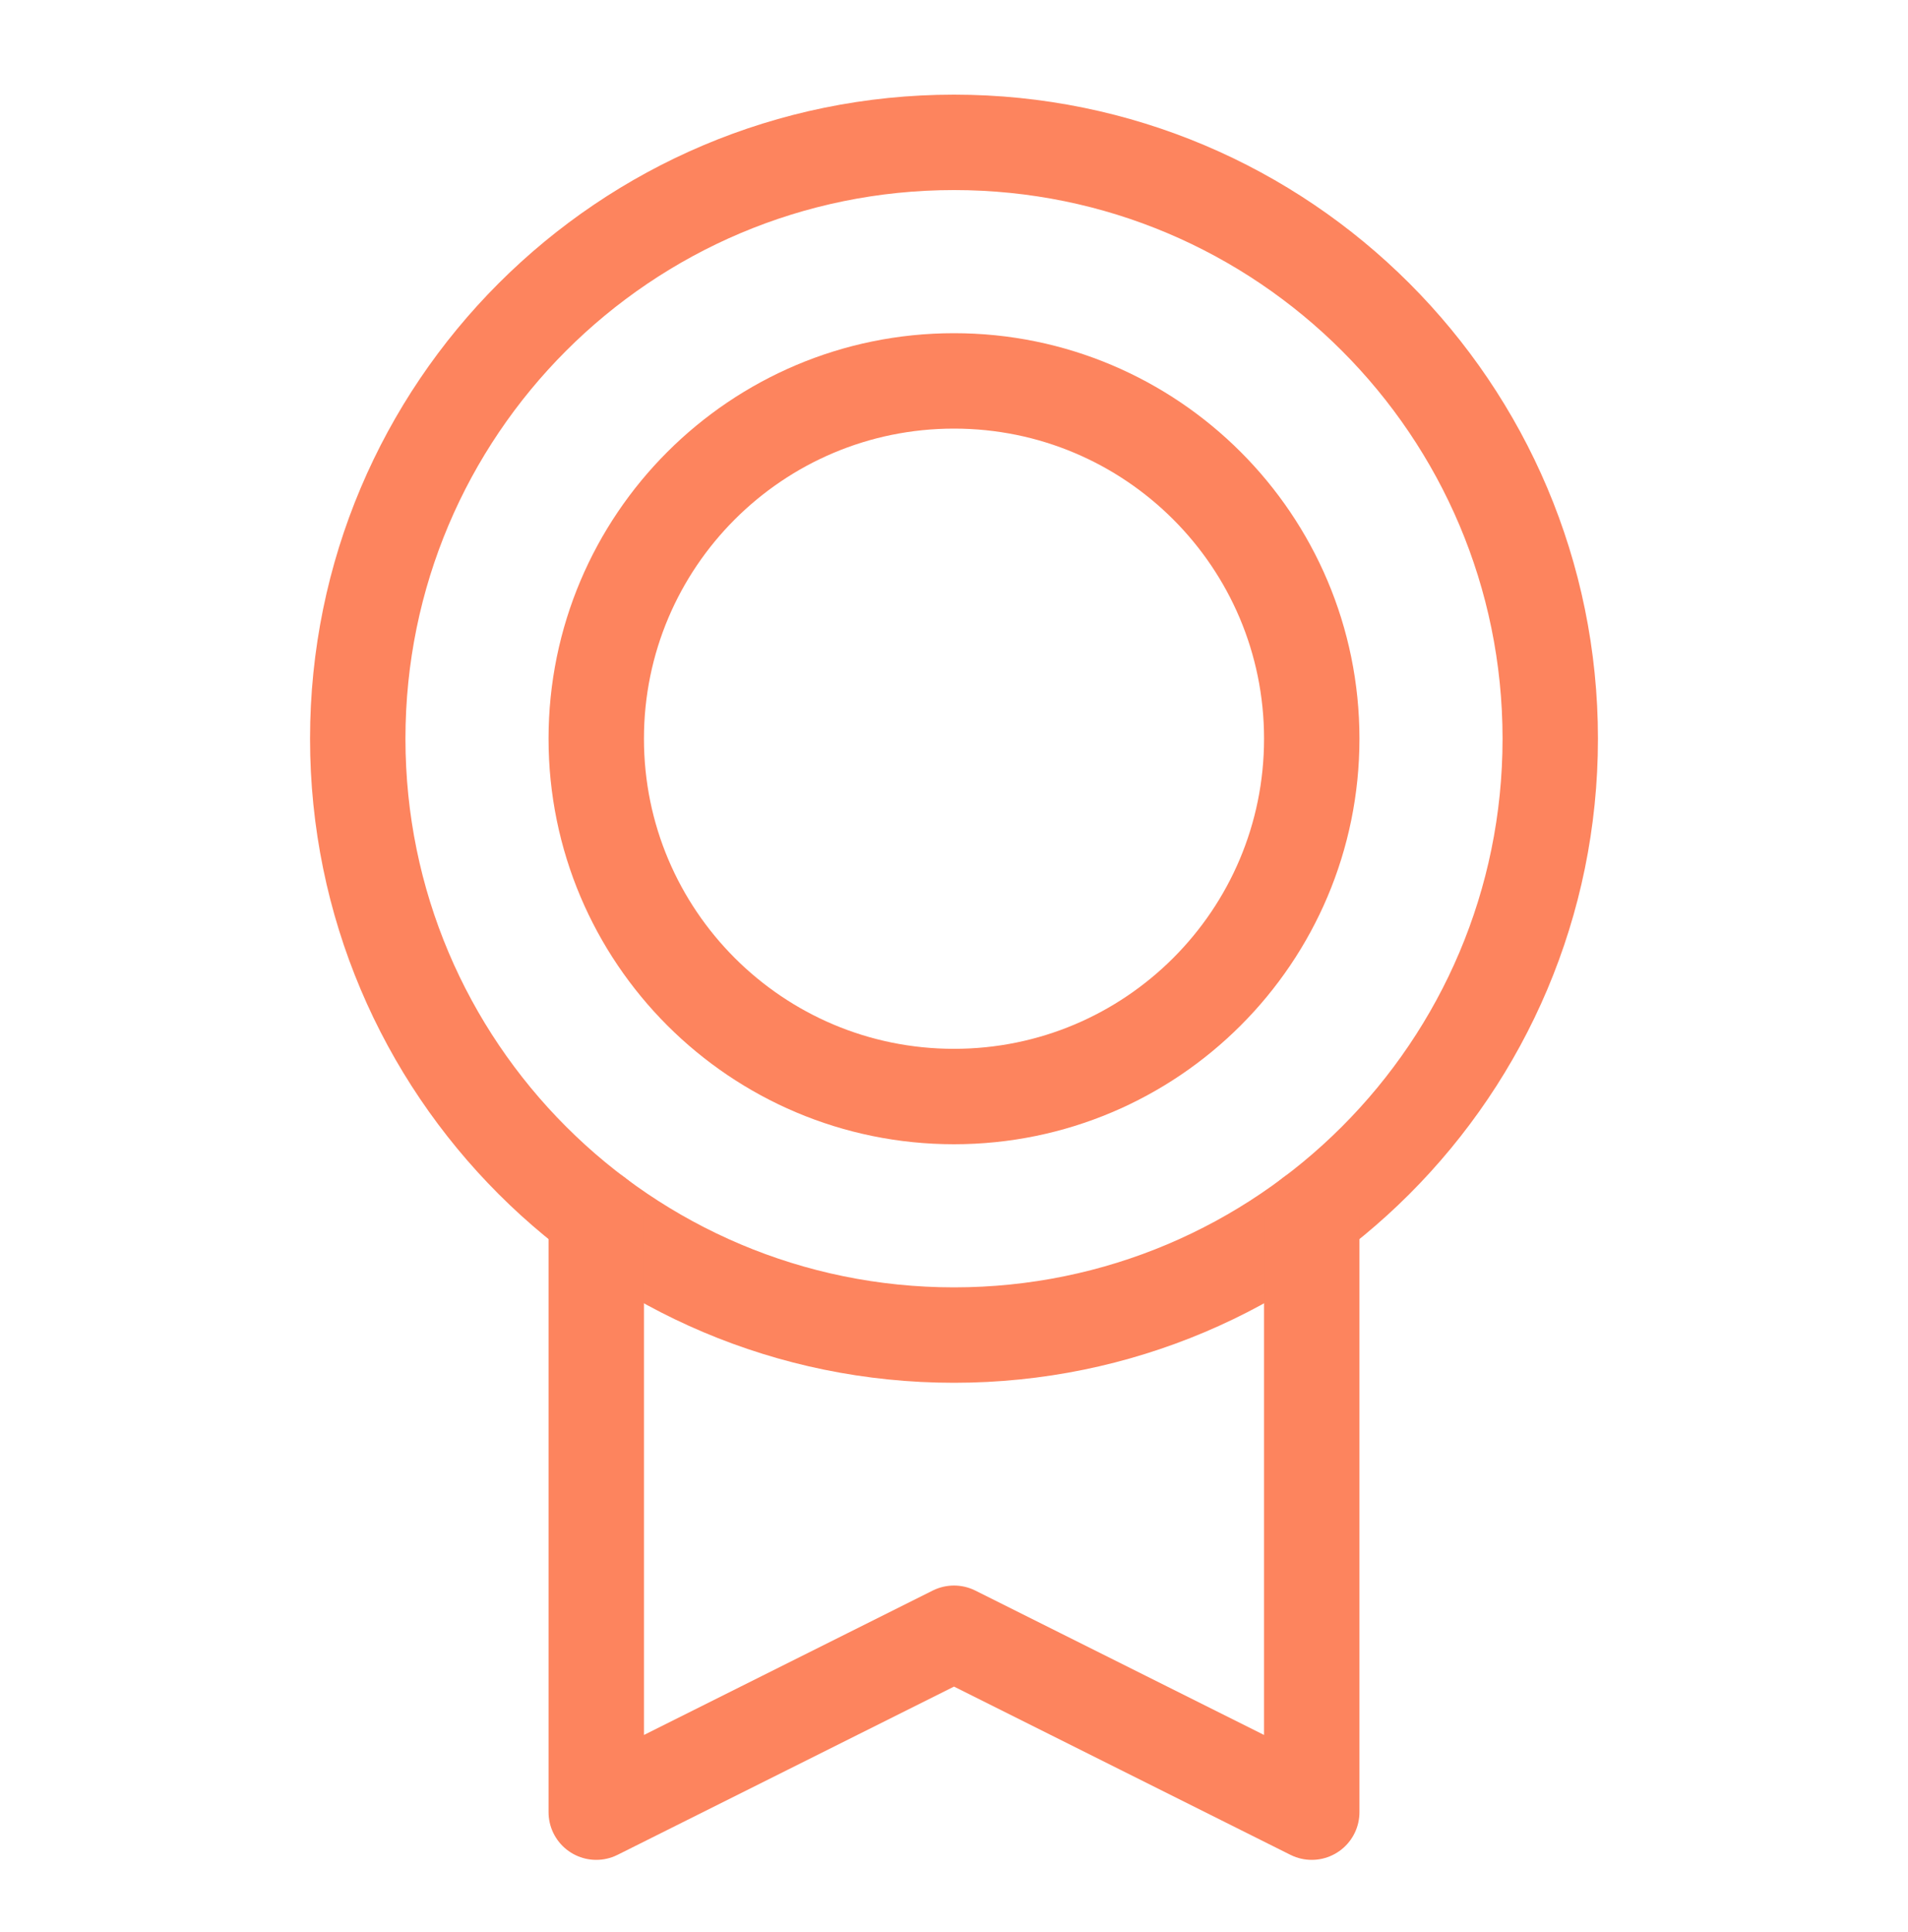
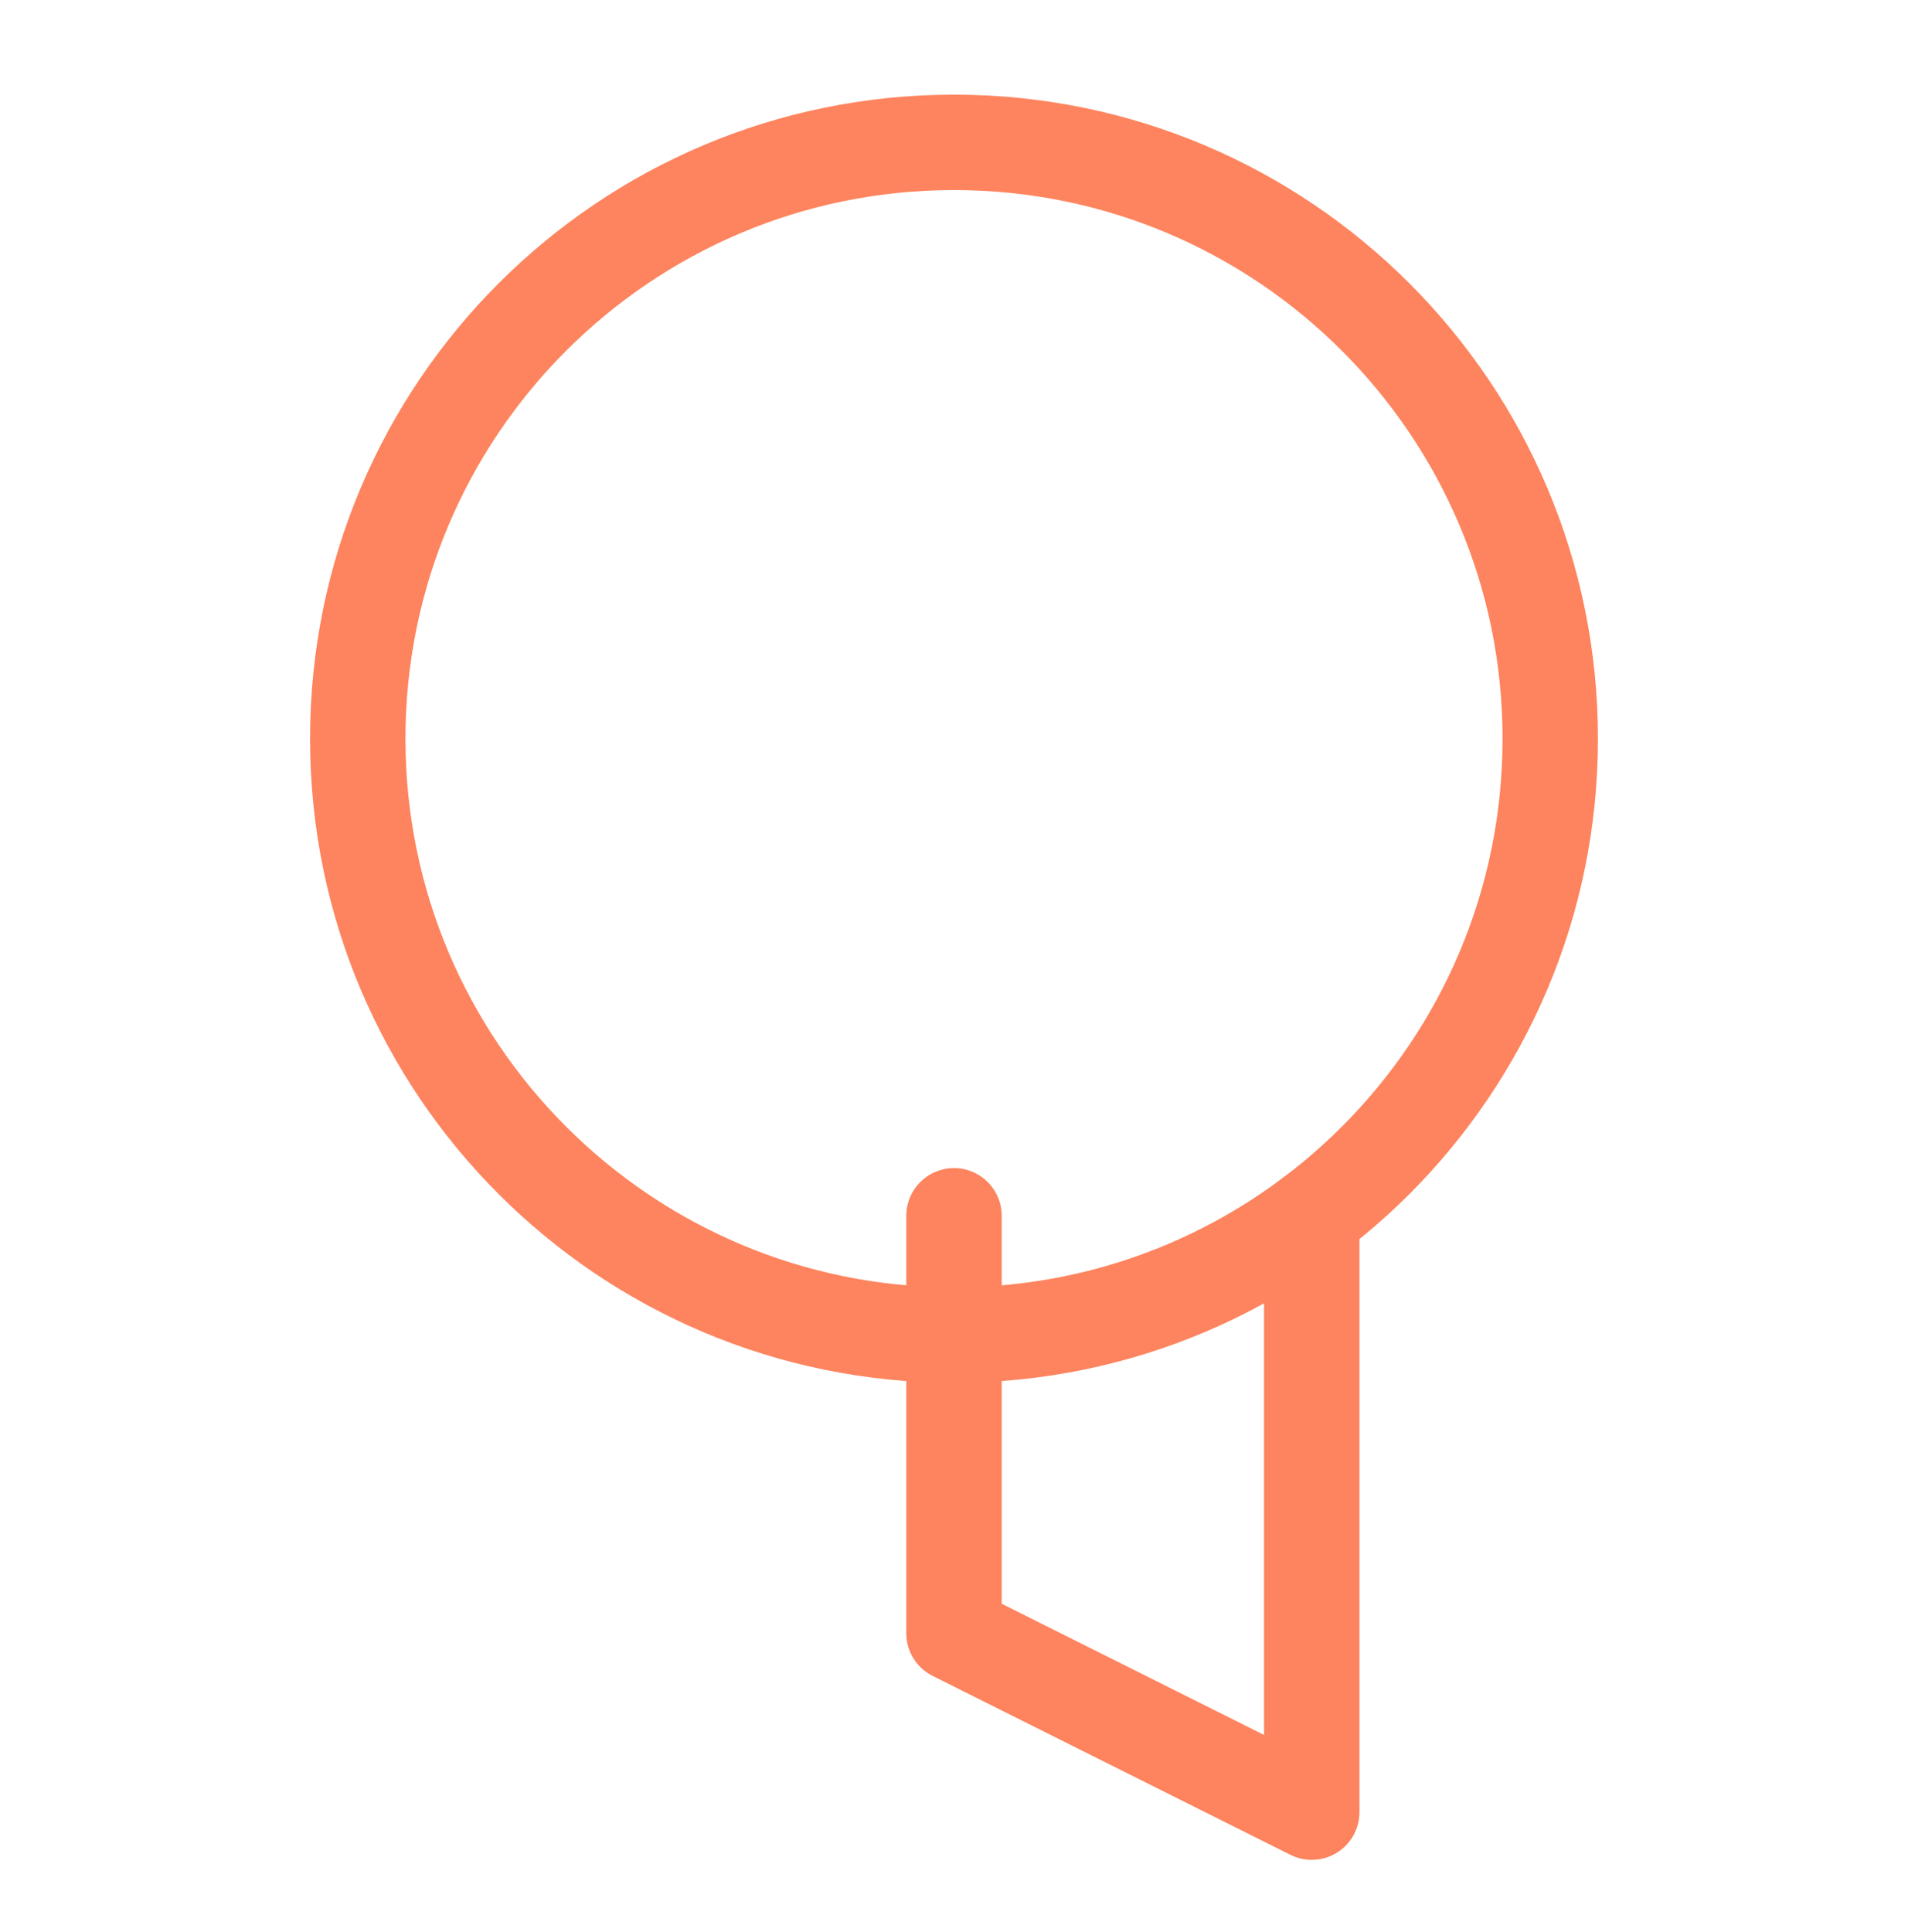
<svg xmlns="http://www.w3.org/2000/svg" width="80" height="81" viewBox="0 0 80 81" fill="none">
  <path d="M40 55.968C53.807 55.968 65 44.775 65 30.968C65 17.161 53.807 5.968 40 5.968C26.193 5.968 15 17.161 15 30.968C15 44.775 26.193 55.968 40 55.968Z" stroke="#FD845E" stroke-width="4" stroke-linecap="round" stroke-linejoin="round" />
-   <path d="M40 45.968C48.284 45.968 55 39.252 55 30.968C55 22.684 48.284 15.968 40 15.968C31.716 15.968 25 22.684 25 30.968C25 39.252 31.716 45.968 40 45.968Z" stroke="#FD845E" stroke-width="4" stroke-linecap="round" stroke-linejoin="round" />
-   <path d="M55 50.968V75.968L40 68.468L25 75.968V50.968" stroke="#FD845E" stroke-width="4" stroke-linecap="round" stroke-linejoin="round" />
+   <path d="M55 50.968V75.968L40 68.468V50.968" stroke="#FD845E" stroke-width="4" stroke-linecap="round" stroke-linejoin="round" />
</svg>